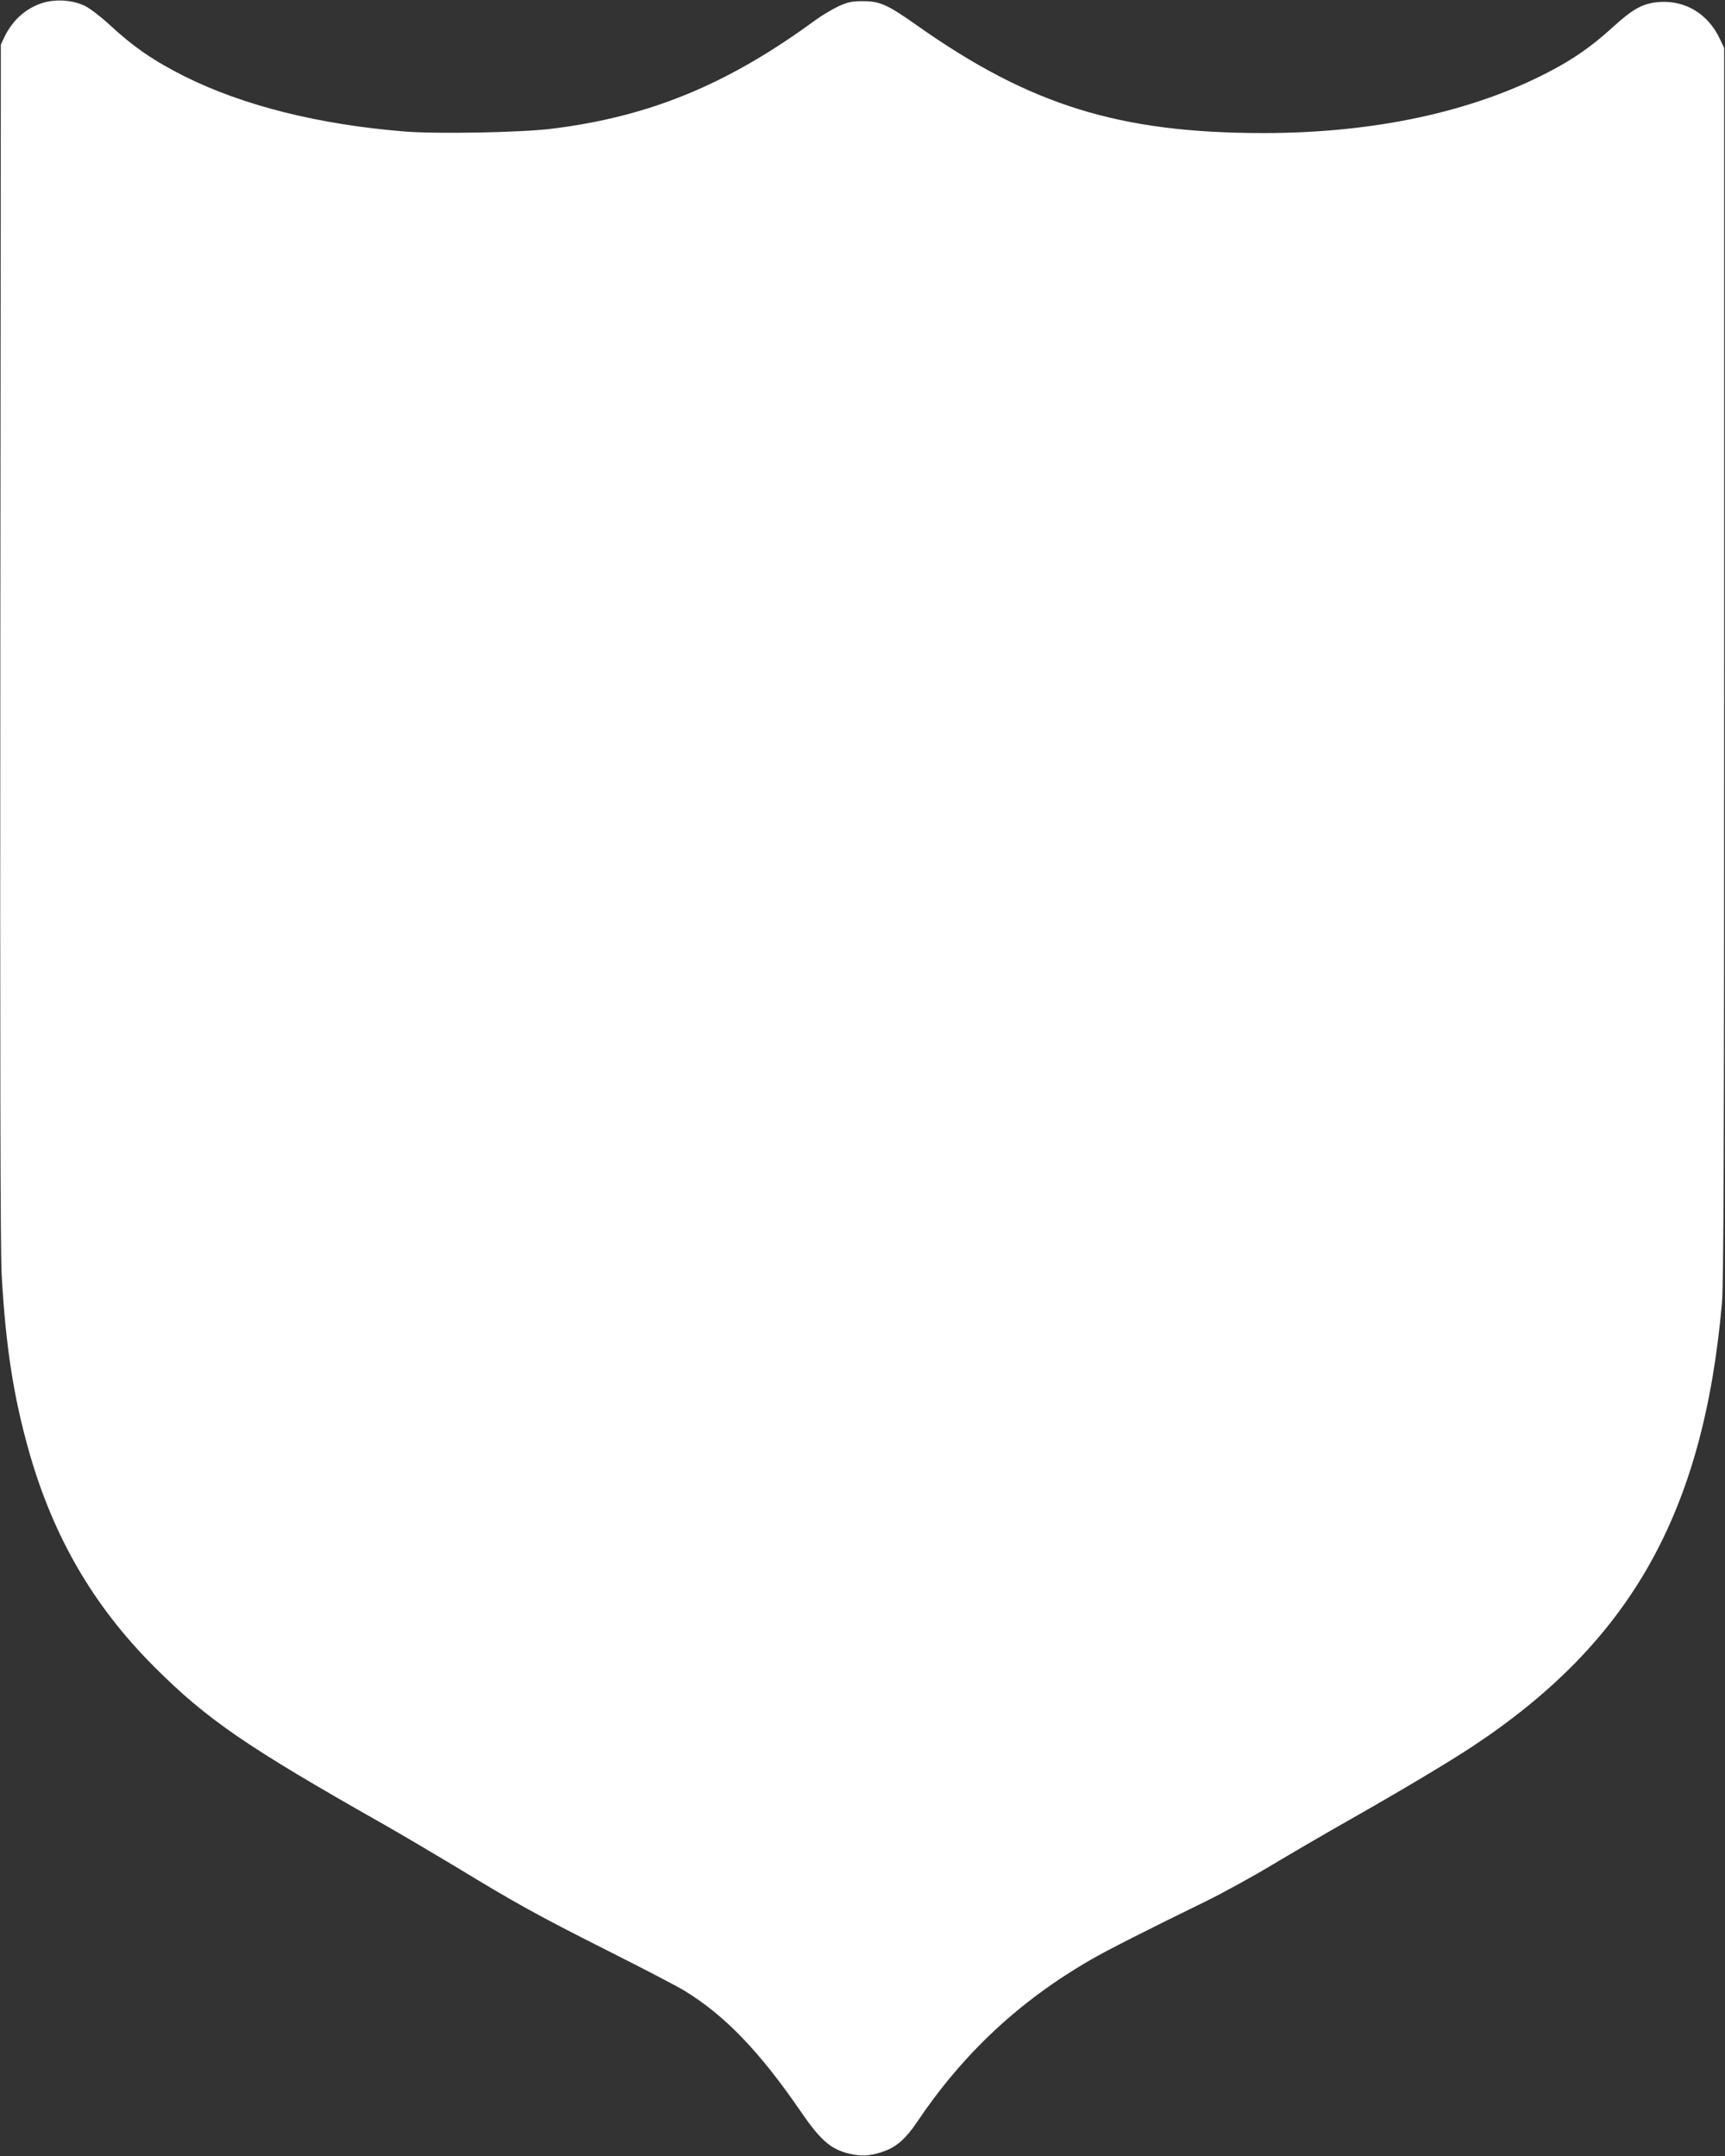
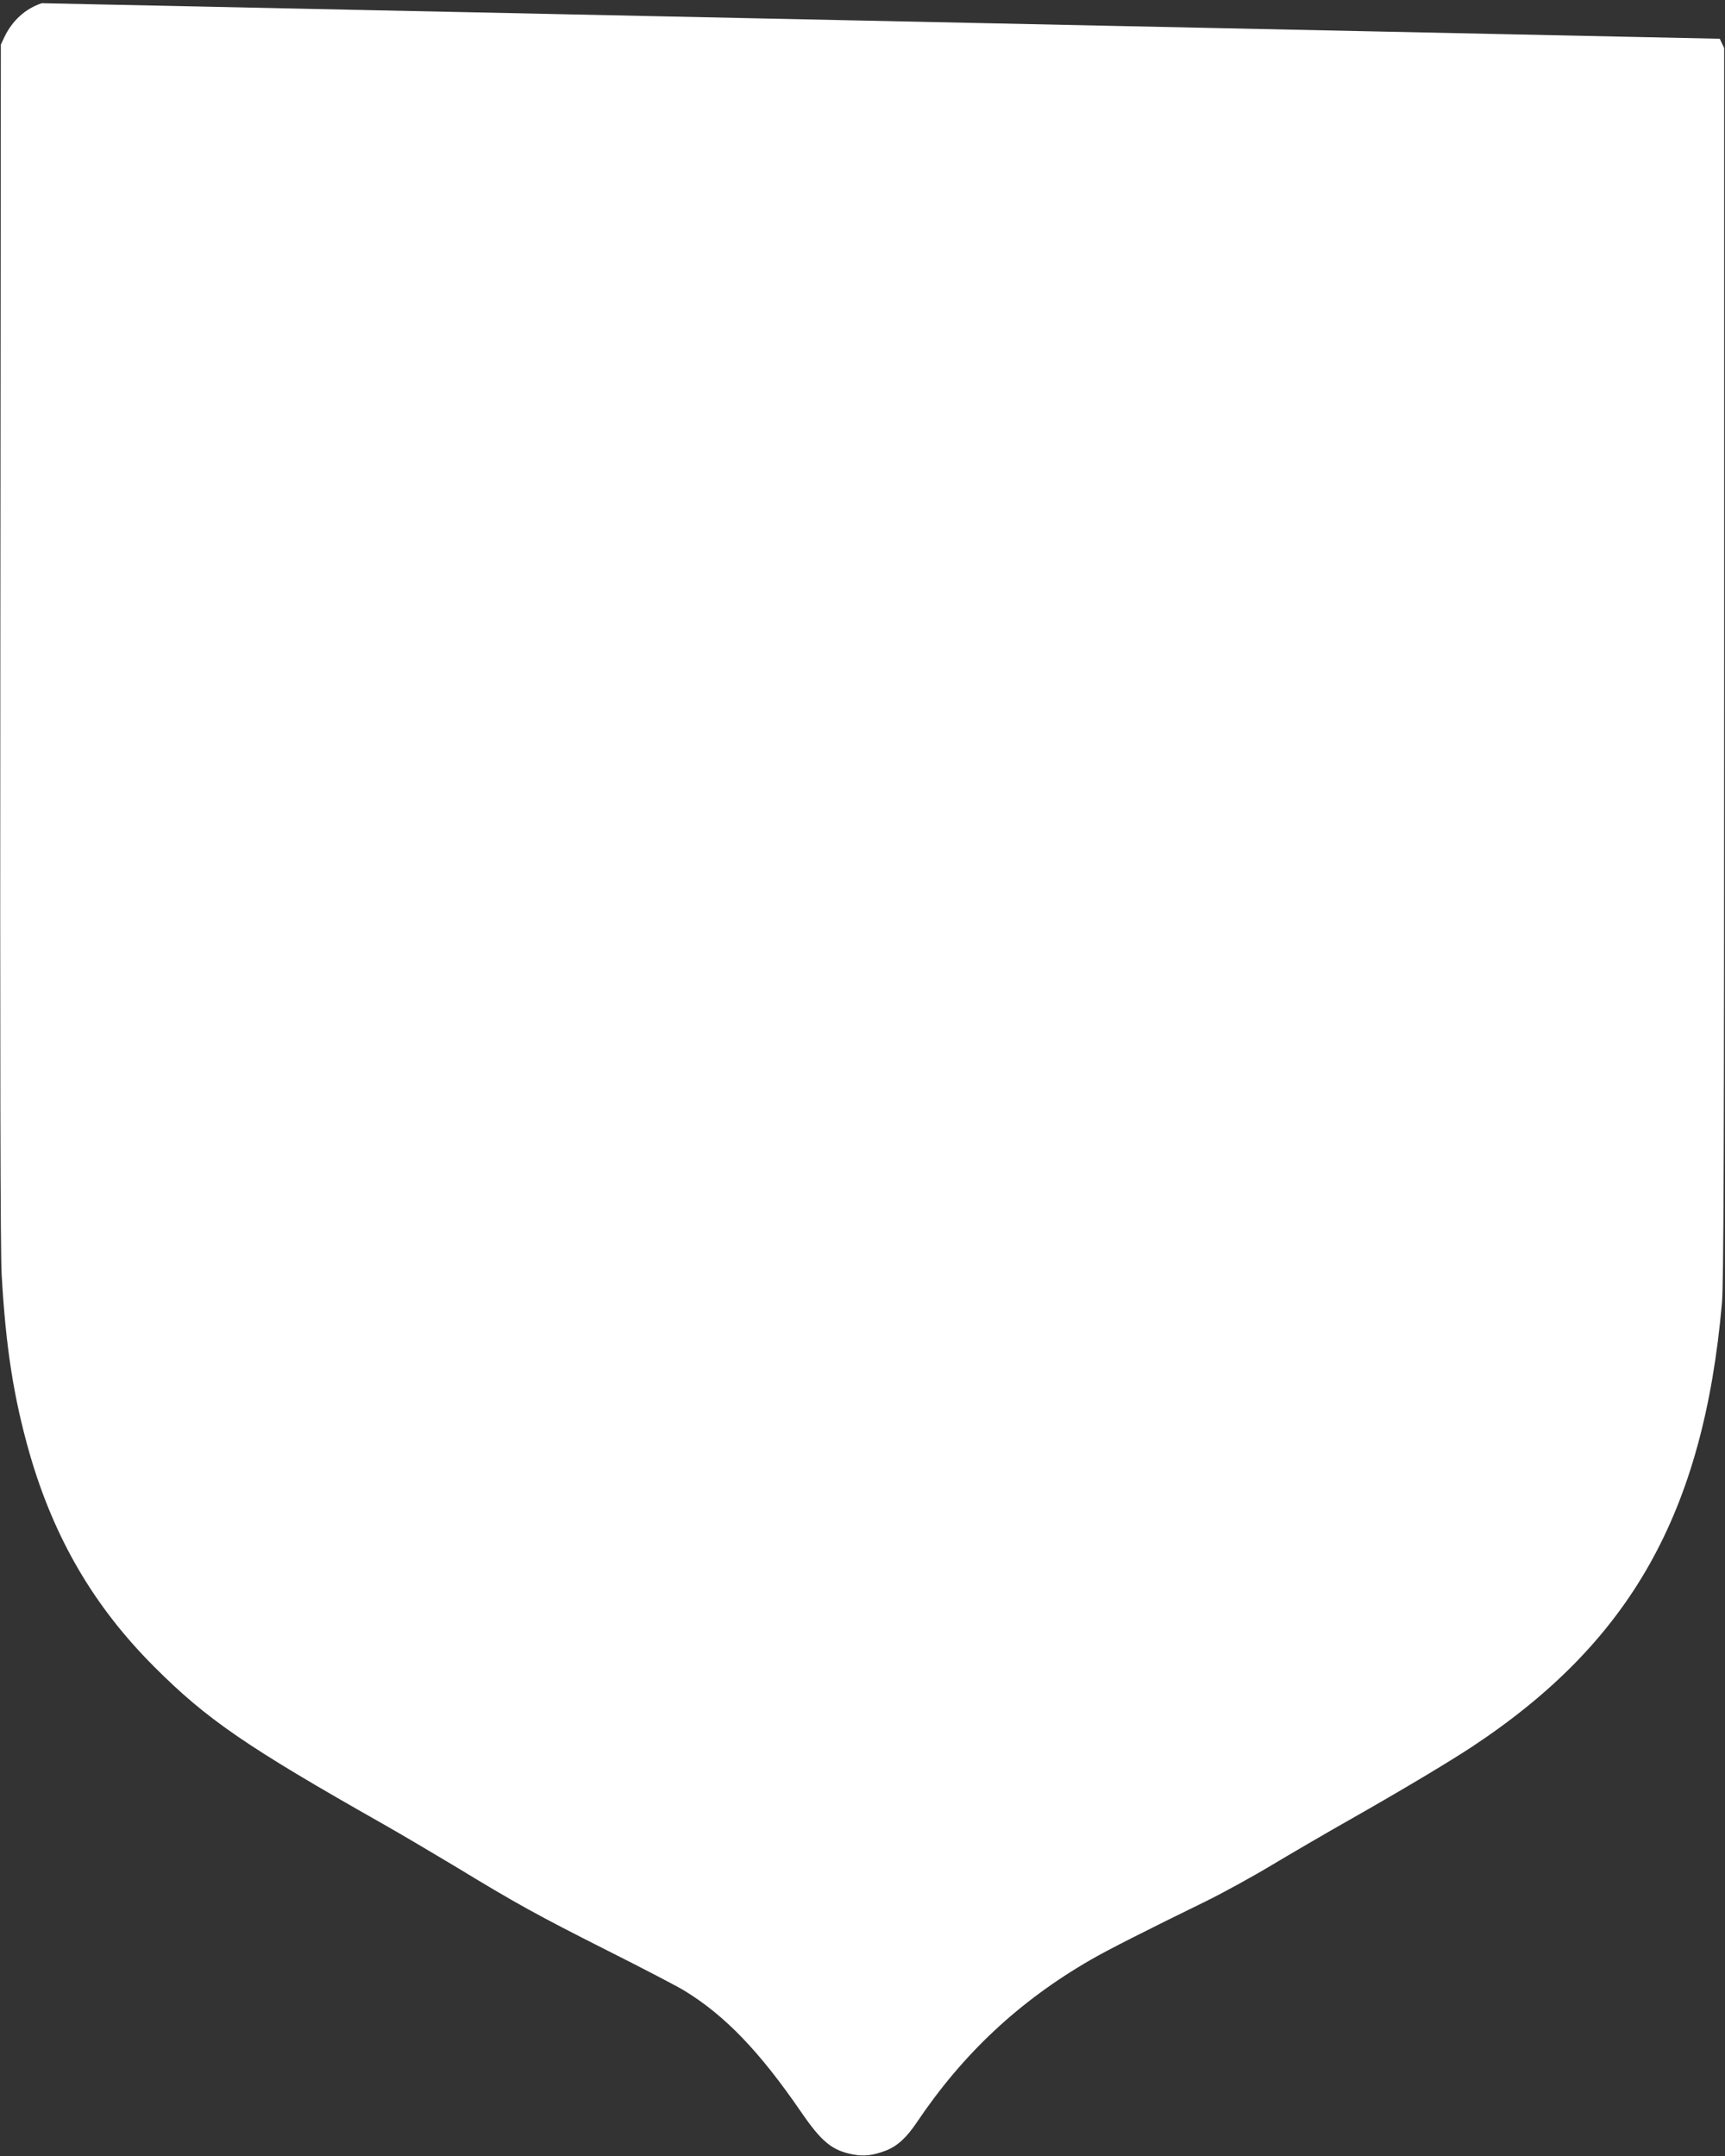
<svg xmlns="http://www.w3.org/2000/svg" version="1.0" width="1024pt" height="1280pt" viewBox="0 0 1024 1280" preserveAspectRatio="xMidYMid meet">
  <rect x="0" y="0" width="1024" height="1280" fill="#333333" stroke="none" />
  <g transform="translate(0,1280) scale(0.1,-0.1)" fill="#ffffff" stroke="none">
-     <path d="M248 12781 c-97 -32 -175 -103 -222 -201 l-21 -45 -3 -3555 c-2 -2480 0 -3614 8 -3750 24 -427 71 -727 165 -1057 145 -504 382 -910 740 -1268 312 -313 550 -476 1359 -934 109 -62 302 -176 430 -253 360 -219 483 -287 901 -498 215 -108 422 -216 460 -240 240 -147 445 -361 690 -718 122 -178 185 -230 310 -253 64 -12 116 -6 191 22 69 26 125 77 186 168 275 409 607 720 1033 966 98 57 339 179 685 348 96 47 273 144 393 216 120 72 323 190 450 262 319 181 598 348 736 439 941 622 1373 1388 1483 2635 10 121 13 854 13 3800 l0 3650 -26 55 c-69 147 -204 229 -359 218 -97 -7 -157 -40 -280 -153 -119 -108 -229 -186 -376 -262 -456 -238 -1038 -363 -1693 -363 -854 0 -1386 165 -2056 638 -178 126 -222 145 -325 145 -63 0 -86 -5 -144 -31 -37 -18 -98 -54 -135 -81 -523 -384 -988 -575 -1571 -646 -184 -22 -671 -31 -865 -16 -510 41 -959 153 -1308 327 -185 93 -302 173 -449 309 -53 49 -115 96 -146 111 -74 35 -176 41 -254 15z" />
+     <path d="M248 12781 c-97 -32 -175 -103 -222 -201 l-21 -45 -3 -3555 c-2 -2480 0 -3614 8 -3750 24 -427 71 -727 165 -1057 145 -504 382 -910 740 -1268 312 -313 550 -476 1359 -934 109 -62 302 -176 430 -253 360 -219 483 -287 901 -498 215 -108 422 -216 460 -240 240 -147 445 -361 690 -718 122 -178 185 -230 310 -253 64 -12 116 -6 191 22 69 26 125 77 186 168 275 409 607 720 1033 966 98 57 339 179 685 348 96 47 273 144 393 216 120 72 323 190 450 262 319 181 598 348 736 439 941 622 1373 1388 1483 2635 10 121 13 854 13 3800 l0 3650 -26 55 z" />
  </g>
</svg>